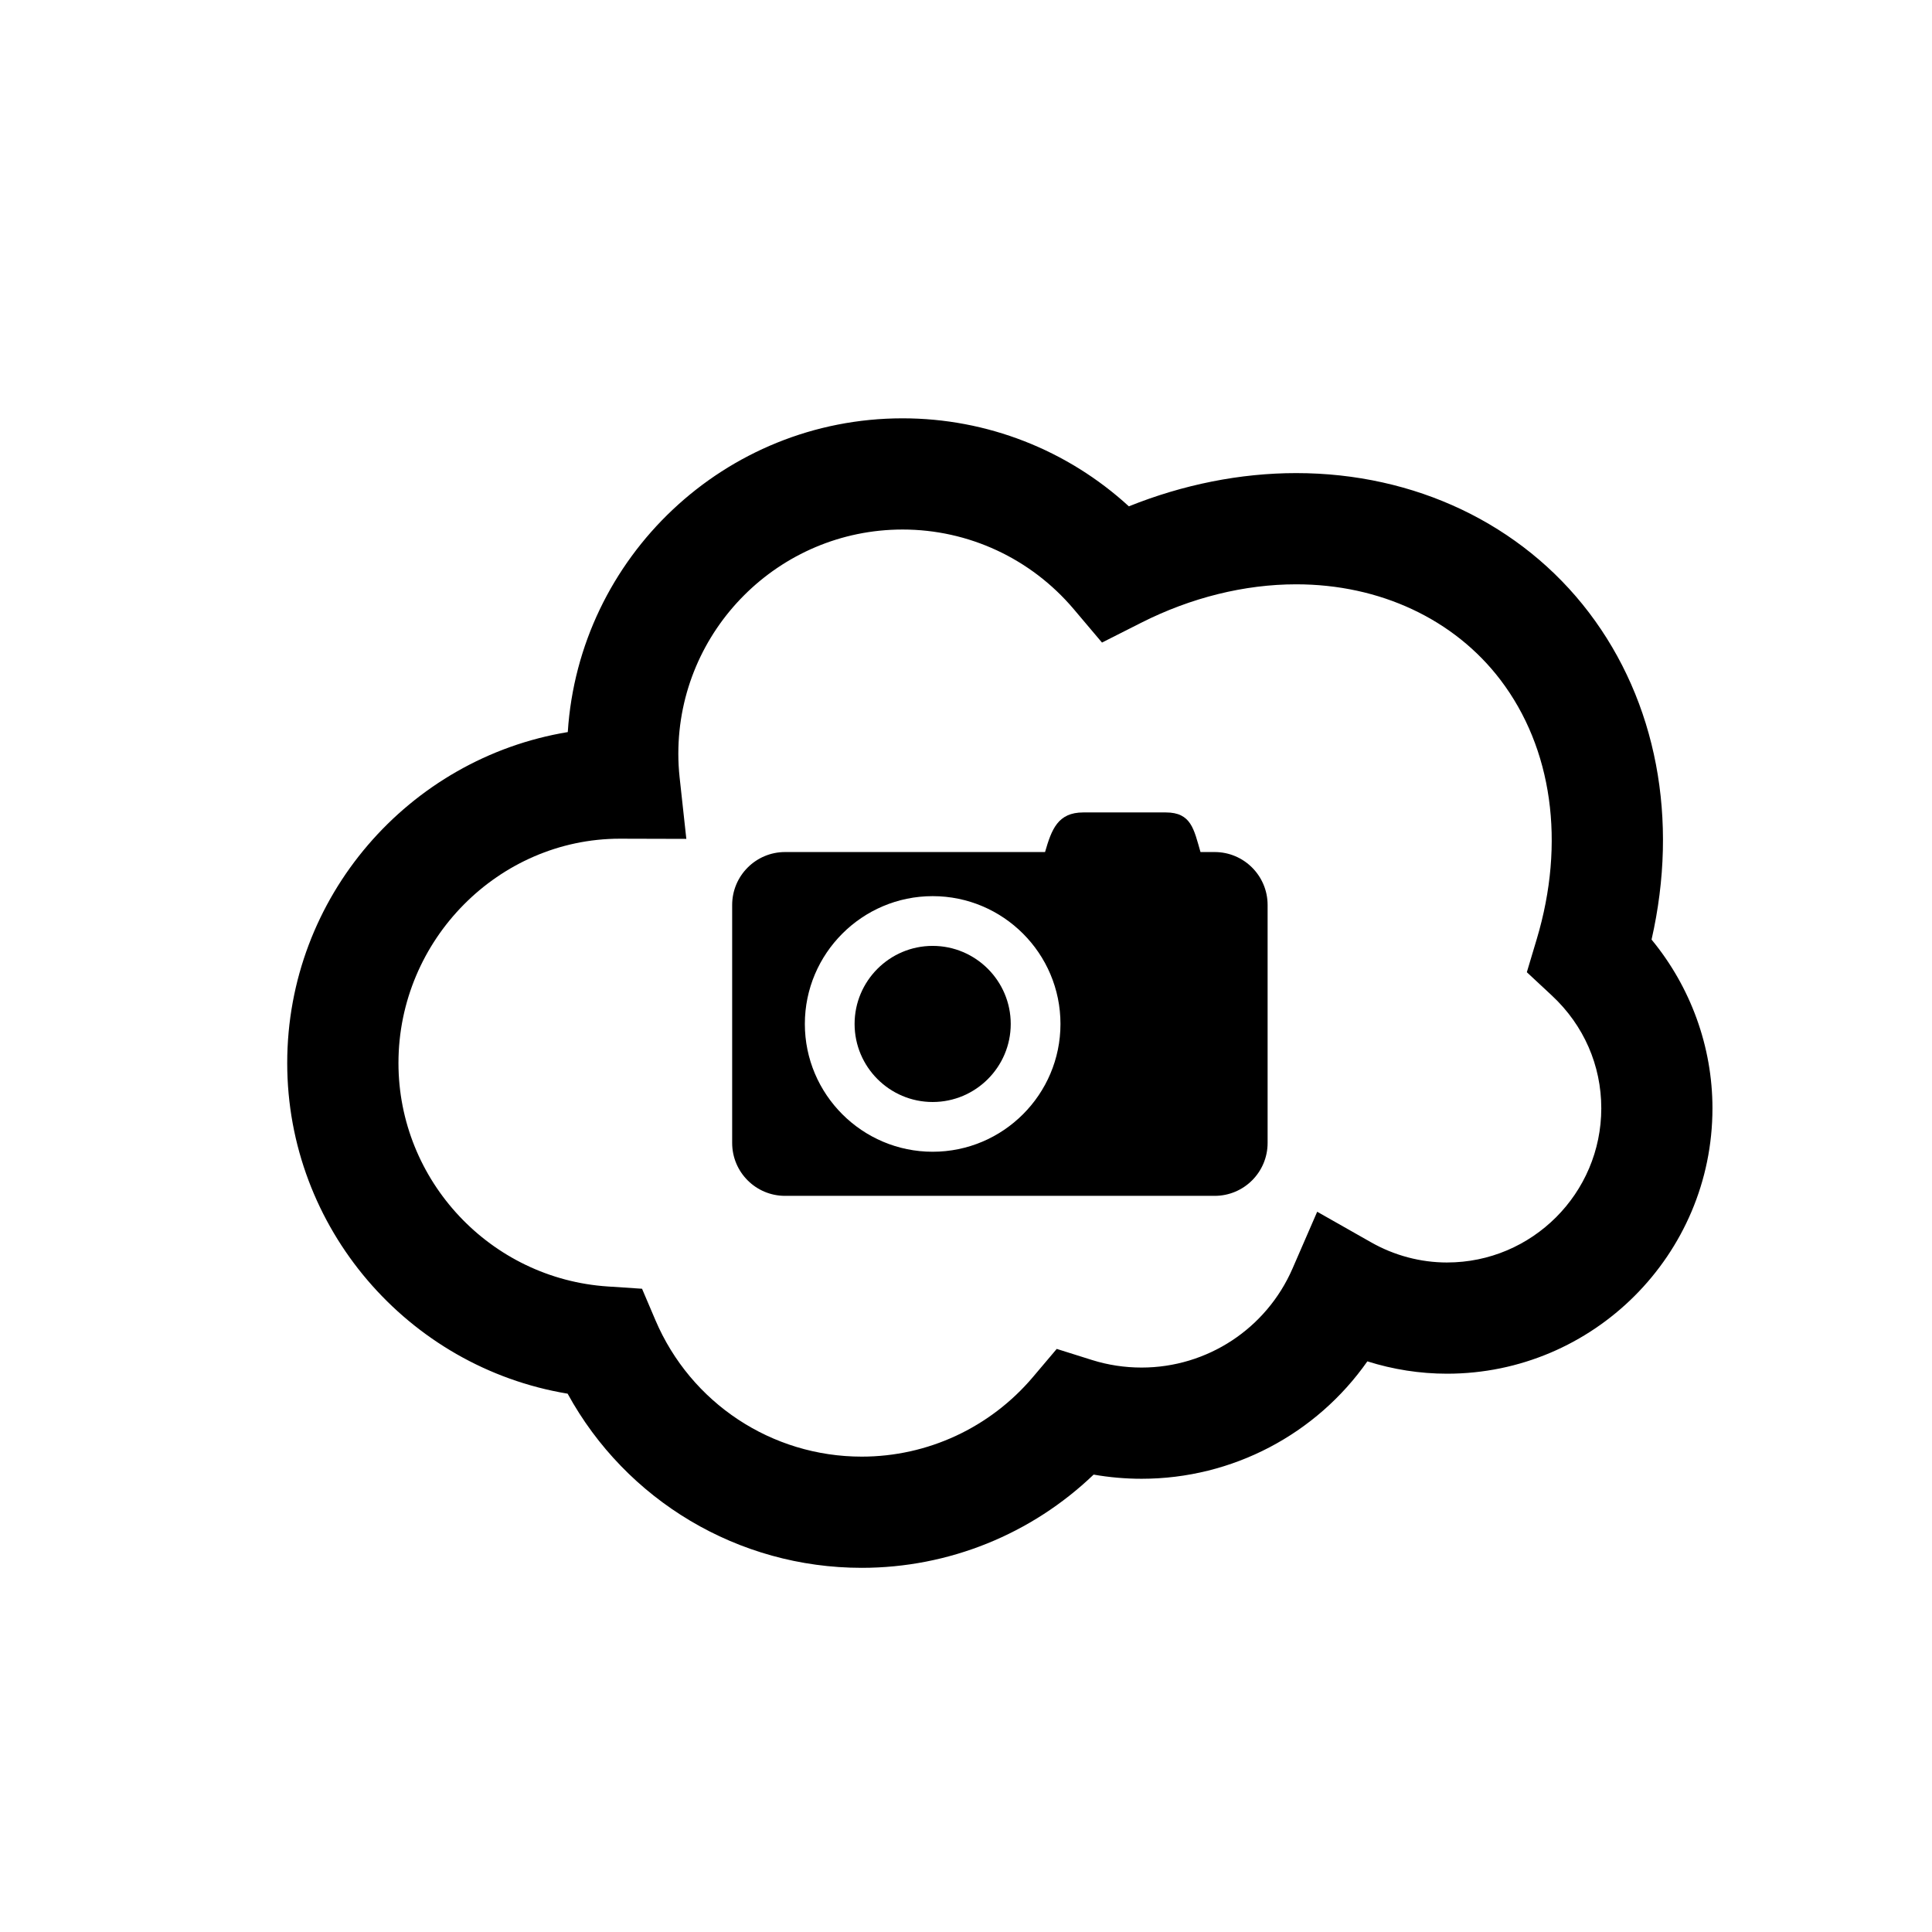
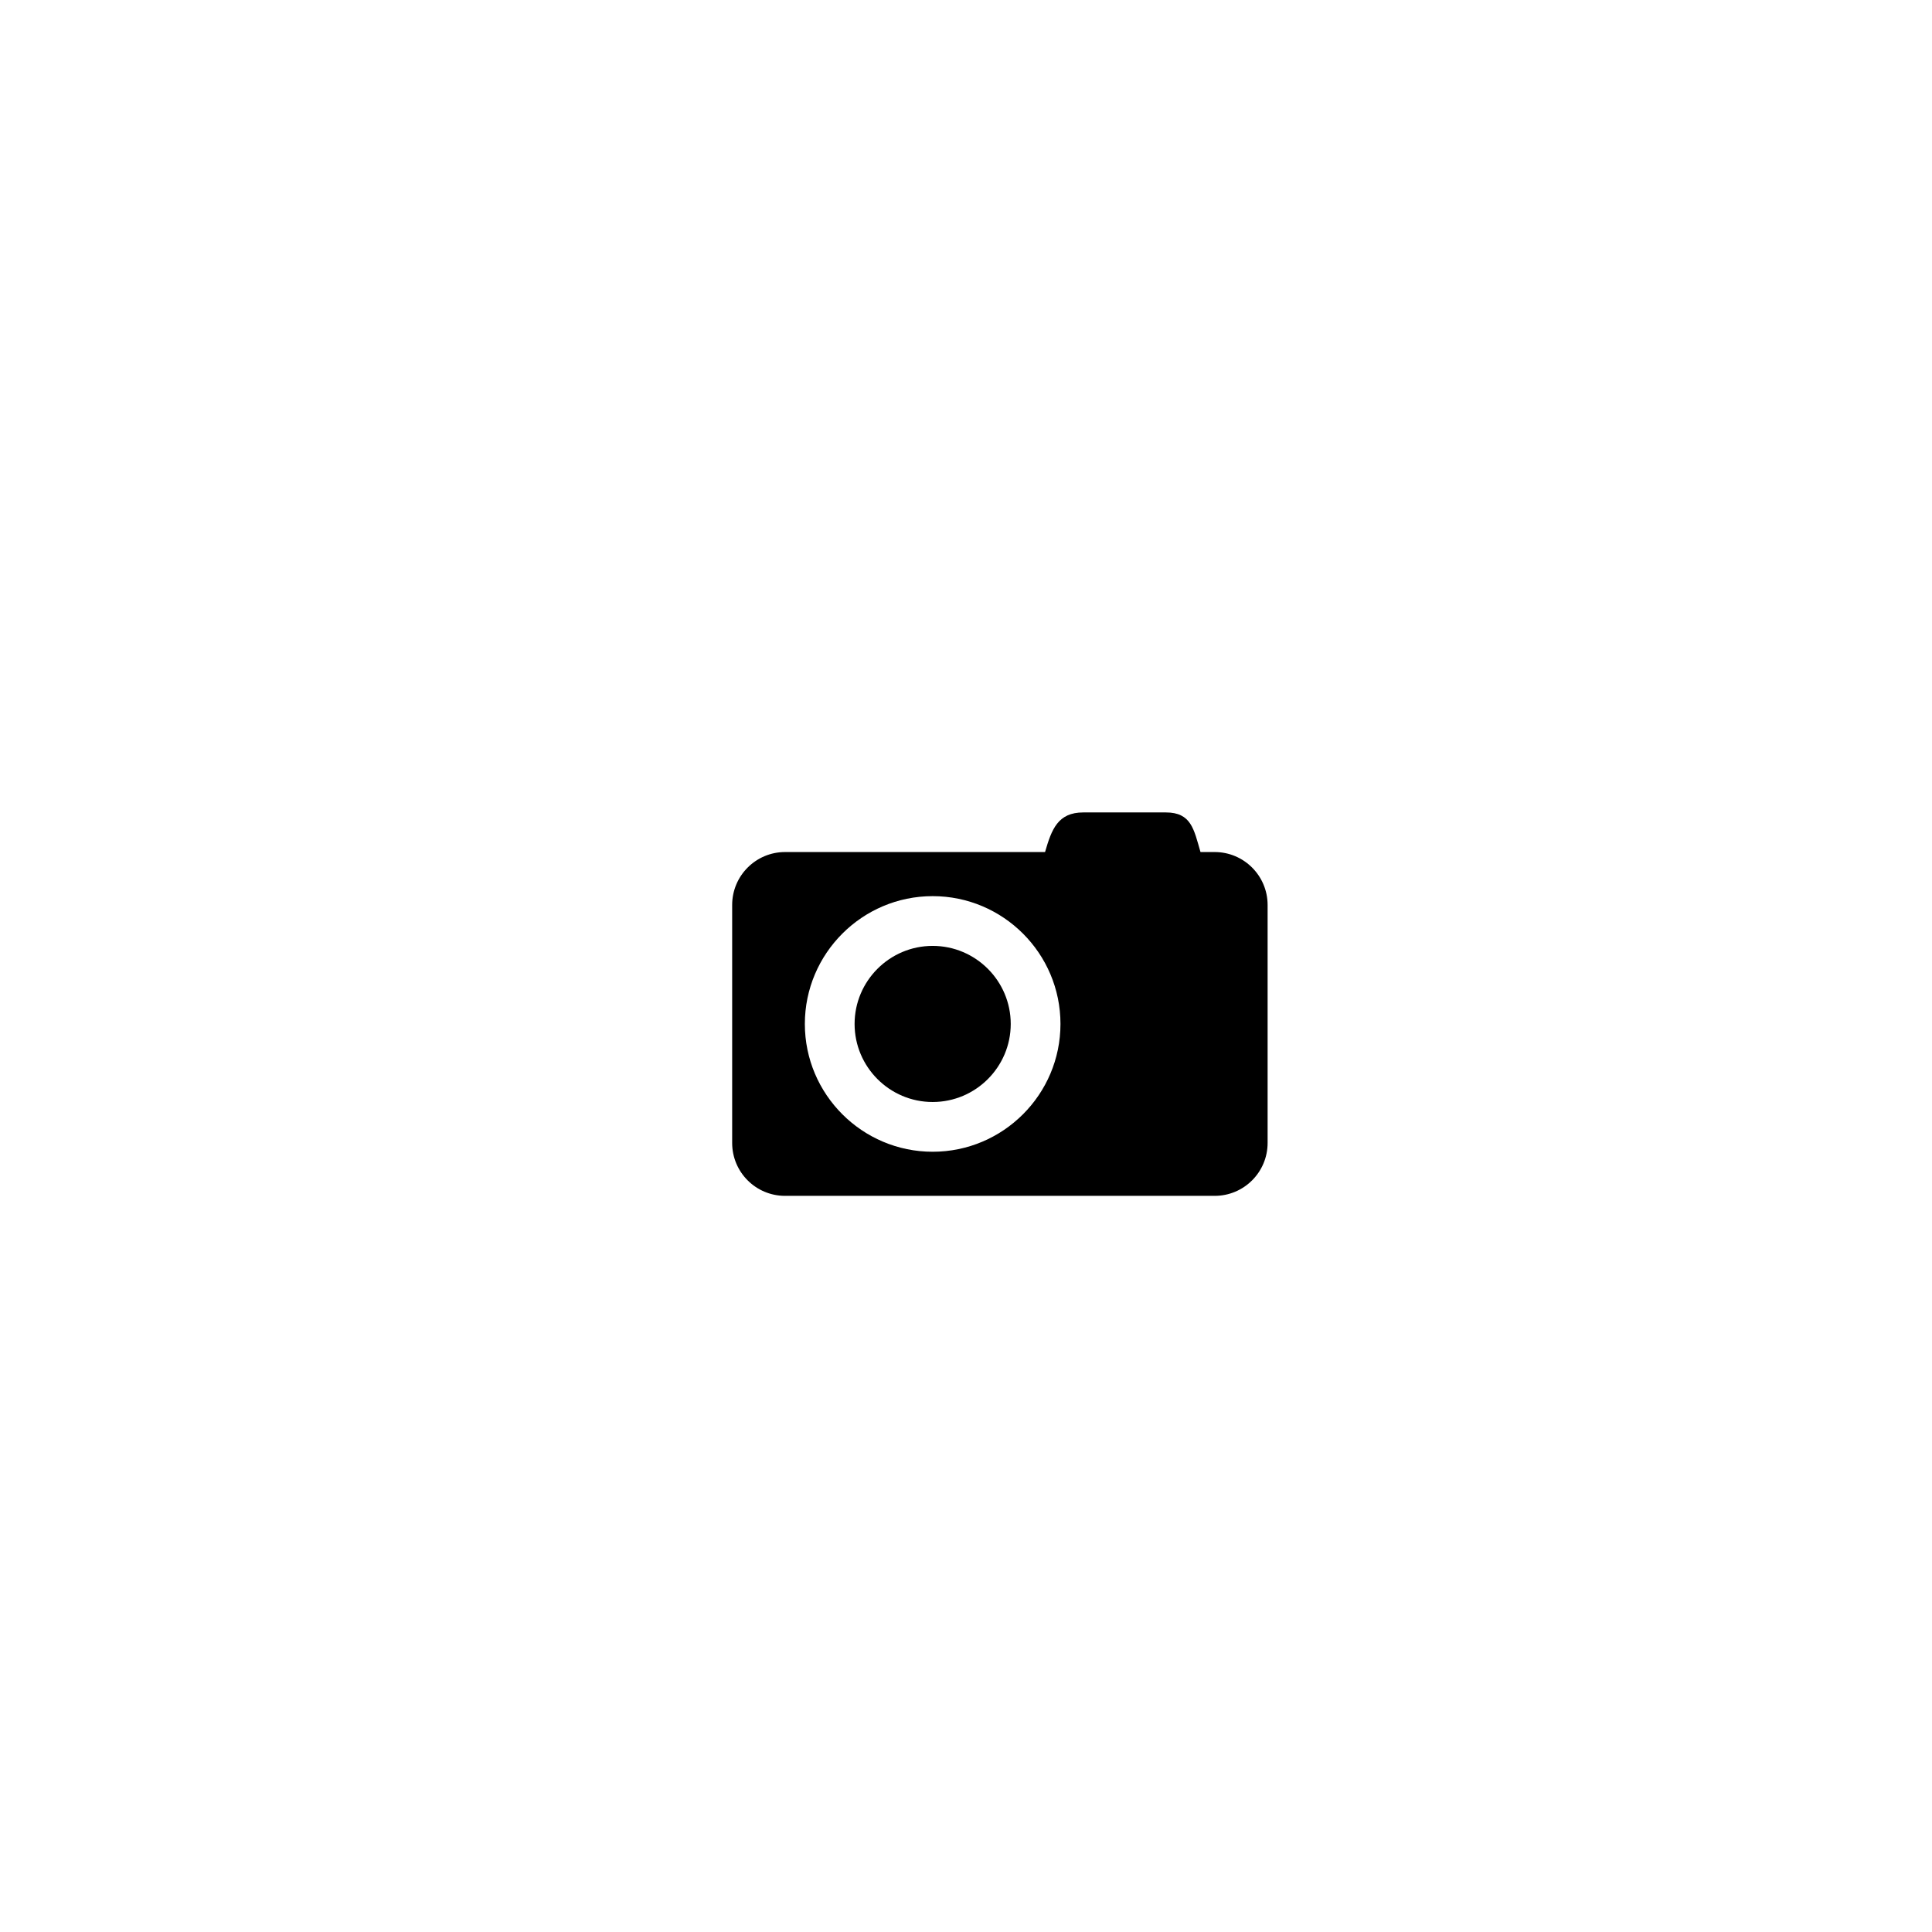
<svg xmlns="http://www.w3.org/2000/svg" fill="#000000" width="800px" height="800px" version="1.1" viewBox="144 144 512 512">
  <g>
-     <path d="m581.68 393c7.254-31.855 1.375-63.047-16.598-86.684-17.875-23.48-46.152-36.941-77.574-36.941-14.805 0-29.945 3.023-44.348 8.809-16.301-14.941-37.602-23.324-59.957-23.324-47.094 0-85.758 36.797-88.734 83.148-42.125 6.965-74.352 43.648-74.352 87.715 0 43.684 31.988 80.598 74.312 87.617 15.496 28.297 45.207 46.152 77.938 46.152 23.039 0 44.969-8.906 61.457-24.707 4.184 0.73 8.434 1.105 12.711 1.105 24.117 0 46.32-11.852 59.832-31.117 6.82 2.156 13.953 3.273 21.117 3.273 38.781 0 70.336-31.547 70.336-70.328 0.008-16.316-5.785-32.184-16.141-44.719zm-54.188 85.574c-7.027 0-13.992-1.852-20.152-5.356l-14.27-8.094-6.535 15.043c-6.93 15.941-22.621 26.25-40 26.25-4.484 0-8.914-0.672-13.145-2.004l-9.344-2.938-6.32 7.469c-11.352 13.395-27.883 21.078-45.355 21.078-23.852 0-45.309-14.191-54.672-36.156l-3.551-8.336-9.047-0.598c-31.125-2.035-55.504-28.047-55.504-59.207 0-32.766 26.664-59.43 58.625-59.461l17.664 0.047-1.785-16.332c-0.219-2.035-0.336-4.106-0.336-6.219 0-32.766 26.664-59.43 59.441-59.43 17.465 0 33.988 7.684 45.324 21.07l7.512 8.887 10.383-5.25c13.18-6.668 27.395-10.188 41.086-10.188 22.141 0 41.871 9.227 54.117 25.32 13.766 18.098 17.281 43.137 9.621 68.719l-2.621 8.758 6.691 6.234c8.402 7.848 13.039 18.441 13.039 29.836-0.008 22.531-18.34 40.855-40.867 40.855z" />
    <path d="m391.16 394.67c-11.406 0-20.684 9.289-20.684 20.688 0 11.395 9.277 20.684 20.684 20.684 11.418 0 20.695-9.289 20.695-20.684 0-11.398-9.277-20.688-20.695-20.688z" />
    <path d="m465.91 369.8h-3.766c-1.758-6.047-2.445-10.496-9.191-10.496h-21.863c-6.734 0-8.395 4.449-10.141 10.496h-68.902c-7.742 0-14.016 6.297-14.016 14.027v63.059c0 7.754 6.273 14.027 14.016 14.027h113.86c7.742 0 14.023-6.277 14.023-14.027v-63.059c0-7.731-6.281-14.027-14.023-14.027zm-74.746 79.426c-18.664 0-33.871-15.195-33.871-33.867s15.207-33.871 33.871-33.871c18.684 0 33.871 15.195 33.871 33.871 0 18.668-15.188 33.867-33.871 33.867z" />
  </g>
</svg>